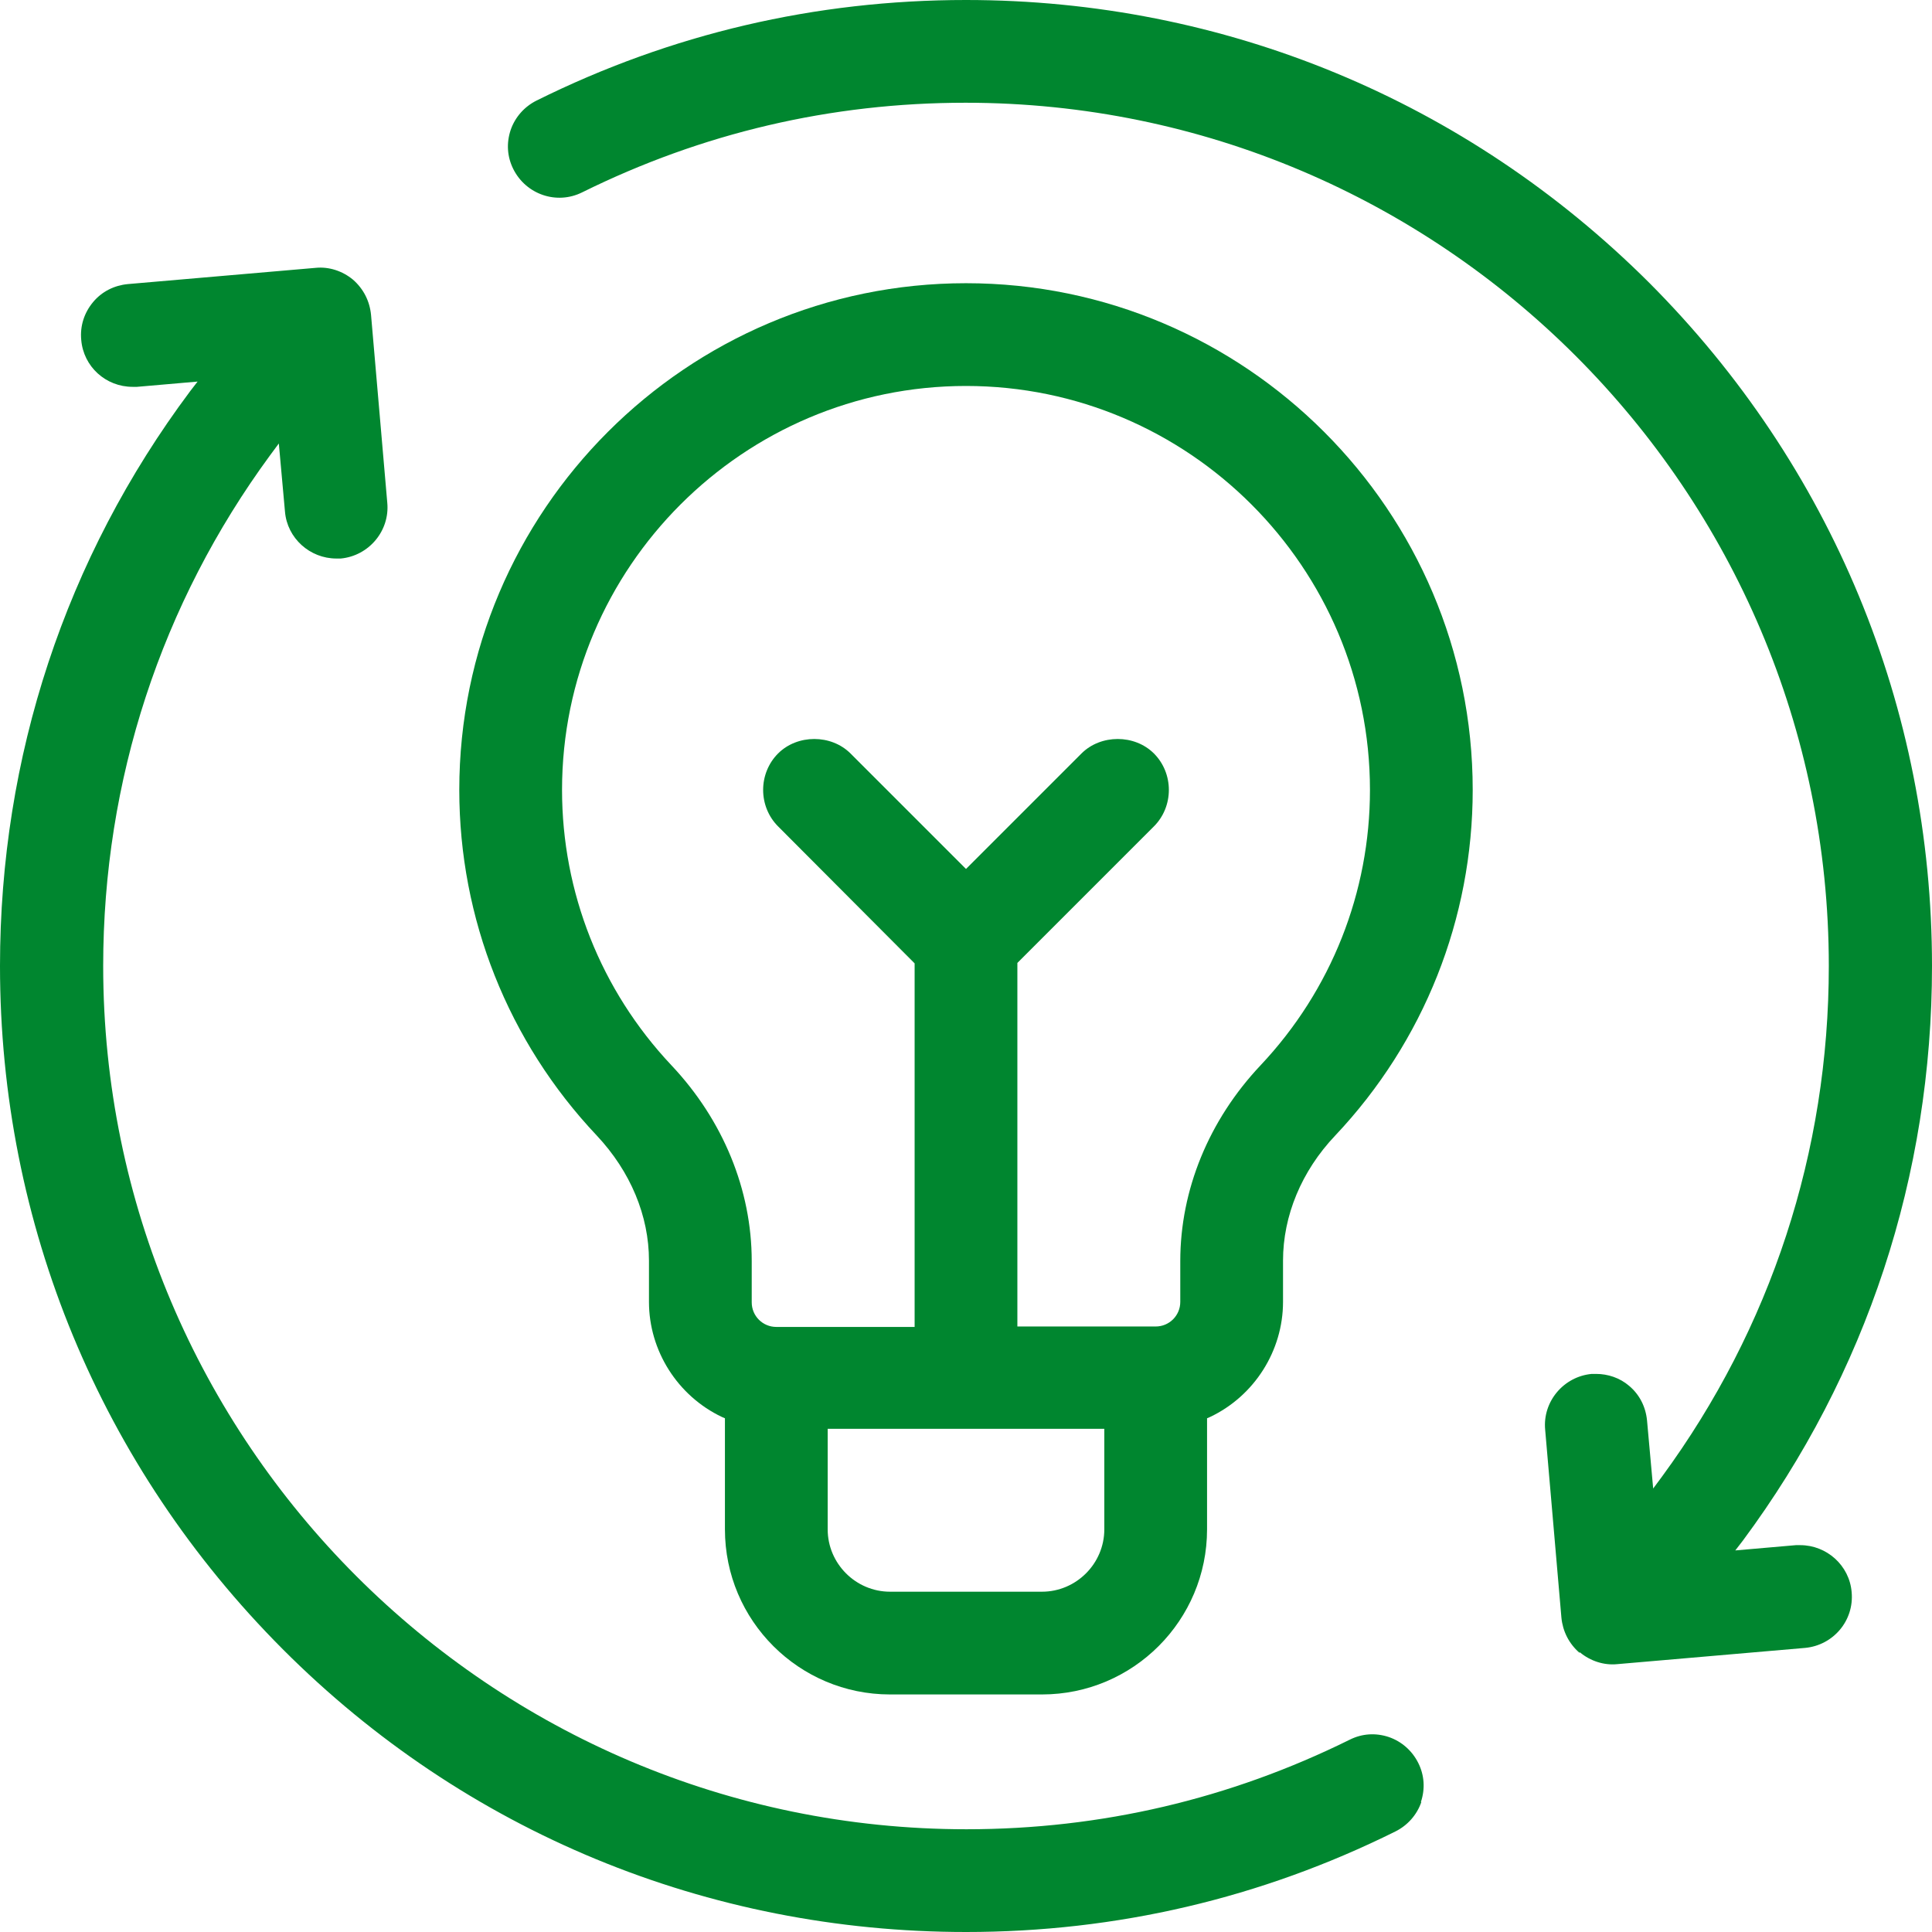
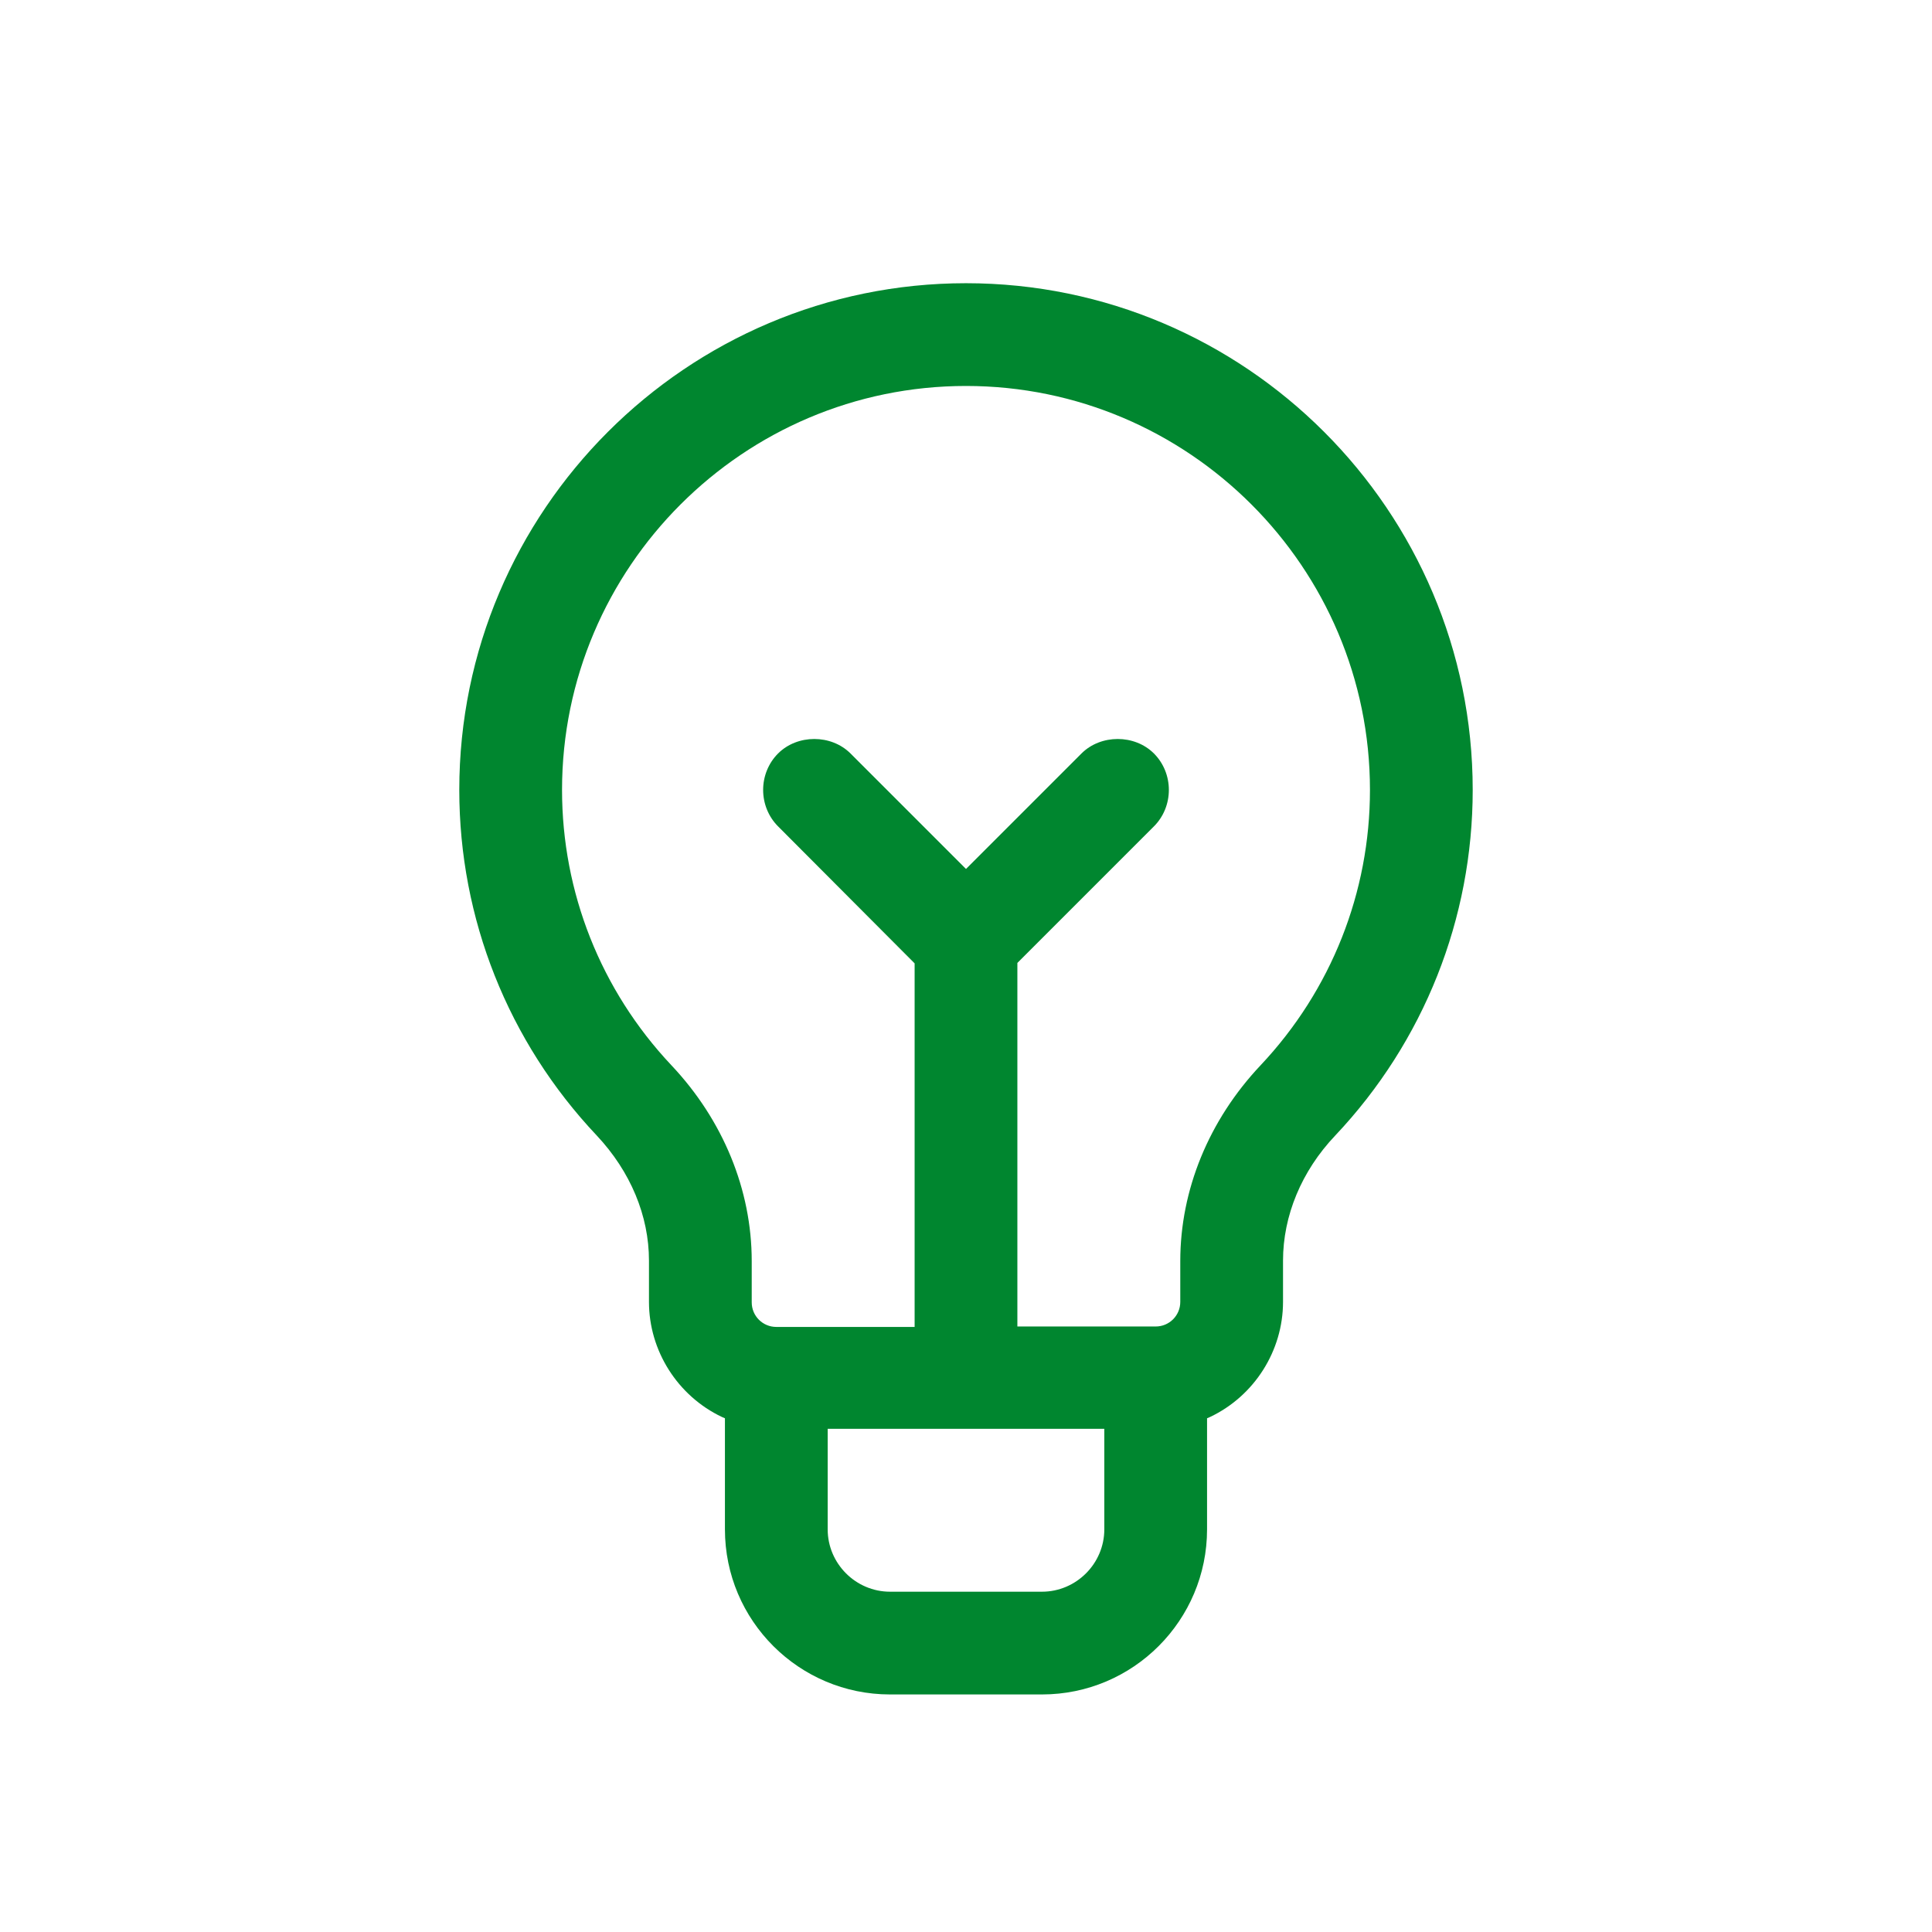
<svg xmlns="http://www.w3.org/2000/svg" id="Science" width="44" height="44" viewBox="0 0 44 44">
  <defs>
    <style>
      .cls-1 {
        fill: #00862f;
        stroke-width: 0px;
      }
    </style>
  </defs>
  <g id="bulb-development">
-     <path class="cls-1" d="M32.36,41.04c.1-.3.08-.61-.06-.89-.14-.28-.38-.49-.67-.59-.3-.1-.61-.08-.89.06-2.73,1.35-5.66,2.04-8.73,2.04-10.84,0-19.66-8.82-19.66-19.66,0-4.23,1.32-8.25,3.8-11.63l.2-.27.14,1.55c.05.61.57,1.07,1.17,1.07.03,0,.07,0,.1,0,.64-.06,1.12-.63,1.06-1.27l-.37-4.28c-.03-.31-.17-.59-.41-.8-.24-.2-.55-.3-.85-.27l-4.28.37c-.31.03-.59.17-.79.41-.2.24-.3.54-.27.86.05.61.56,1.07,1.17,1.07.03,0,.07,0,.1,0l1.38-.12-.17.22C1.49,12.71,0,17.24,0,22c0,5.88,2.29,11.4,6.44,15.56,4.15,4.16,9.68,6.44,15.56,6.44,3.43,0,6.72-.77,9.78-2.29.28-.14.49-.38.59-.67Z" />
-     <path class="cls-1" d="M35.98,37.63c.24.2.55.3.85.27l4.28-.37c.64-.06,1.12-.62,1.06-1.27-.05-.61-.57-1.07-1.17-1.07-.03,0-.07,0-.1,0l-1.38.12.17-.22c2.82-3.8,4.31-8.32,4.31-13.09,0-5.88-2.29-11.4-6.44-15.56C33.4,2.29,27.88,0,22,0c-3.43,0-6.72.77-9.78,2.29-.28.14-.49.38-.59.67-.1.3-.08.61.06.89.29.58.99.82,1.57.53,2.73-1.35,5.66-2.04,8.73-2.04,10.84,0,19.66,8.82,19.66,19.66,0,4.23-1.32,8.25-3.8,11.63l-.2.27-.14-1.55c-.03-.31-.17-.59-.41-.79-.21-.18-.48-.27-.75-.27-.03,0-.07,0-.1,0-.64.06-1.12.63-1.06,1.27l.37,4.28c.03.31.17.59.41.8Z" />
    <path class="cls-1" d="M27.49,32.3l.07-.03c1.01-.48,1.66-1.51,1.66-2.62v-.94c0-1.02.42-2.04,1.19-2.85,2.02-2.14,3.13-4.94,3.13-7.87,0-6.36-5.18-11.54-11.54-11.54s-11.54,5.18-11.54,11.54c0,2.93,1.11,5.73,3.13,7.87.77.82,1.19,1.83,1.19,2.85v.94c0,1.11.65,2.14,1.66,2.62l.07.03v2.53c0,2.08,1.69,3.76,3.76,3.76h3.46c2.08,0,3.76-1.69,3.76-3.76v-2.53ZM25.15,34.83c0,.78-.64,1.42-1.42,1.42h-3.46c-.78,0-1.42-.64-1.42-1.42v-2.29h6.3v2.29ZM26.88,29.65c0,.31-.25.56-.56.56h-3.15v-8.28l3.11-3.11c.22-.22.34-.52.34-.83s-.12-.61-.34-.83c-.44-.44-1.21-.44-1.65,0l-2.63,2.63-2.63-2.63c-.44-.44-1.21-.44-1.65,0-.22.22-.34.52-.34.83s.12.61.34.83l3.11,3.12v8.28h-3.15c-.31,0-.56-.25-.56-.56v-.94c0-1.62-.65-3.21-1.83-4.46-1.61-1.71-2.49-3.94-2.49-6.27,0-5.07,4.13-9.2,9.2-9.2s9.2,4.13,9.2,9.2c0,2.33-.88,4.56-2.49,6.27-1.18,1.25-1.83,2.84-1.83,4.46v.94Z" />
  </g>
</svg>